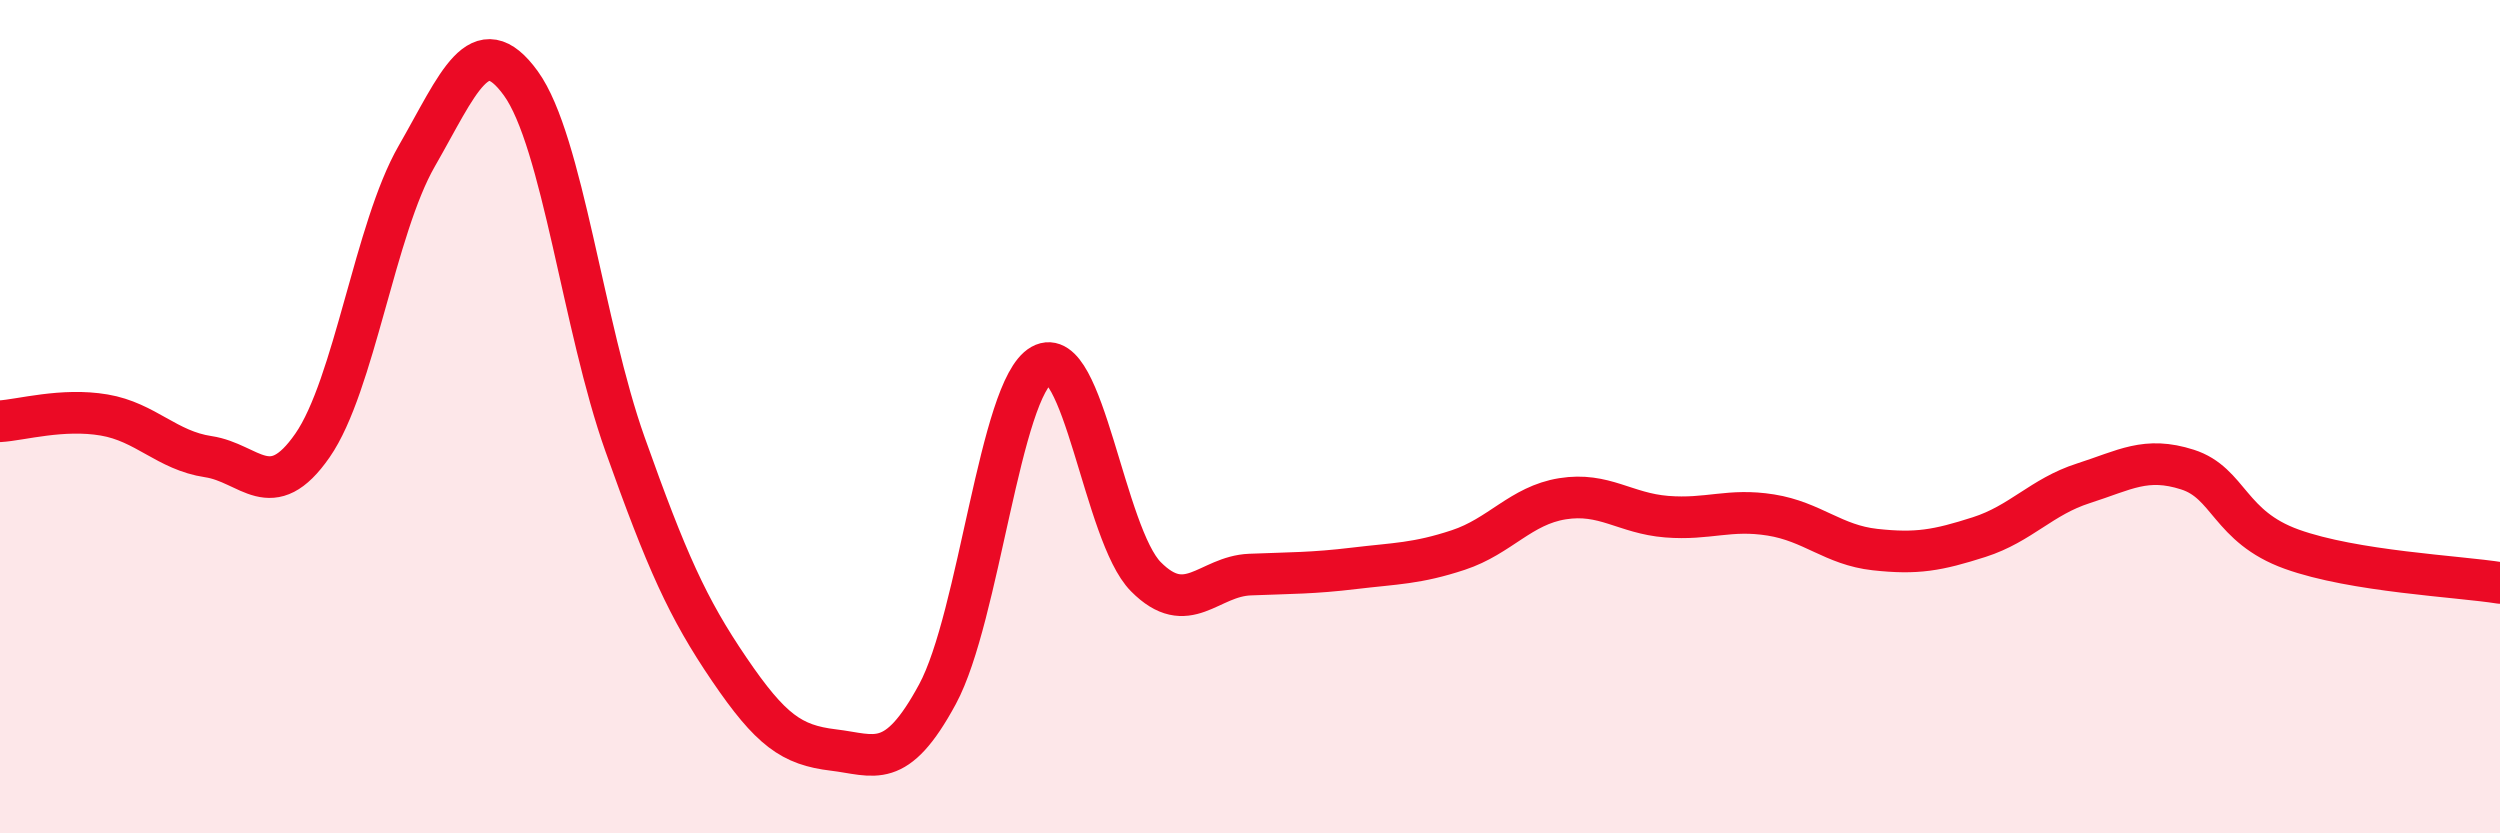
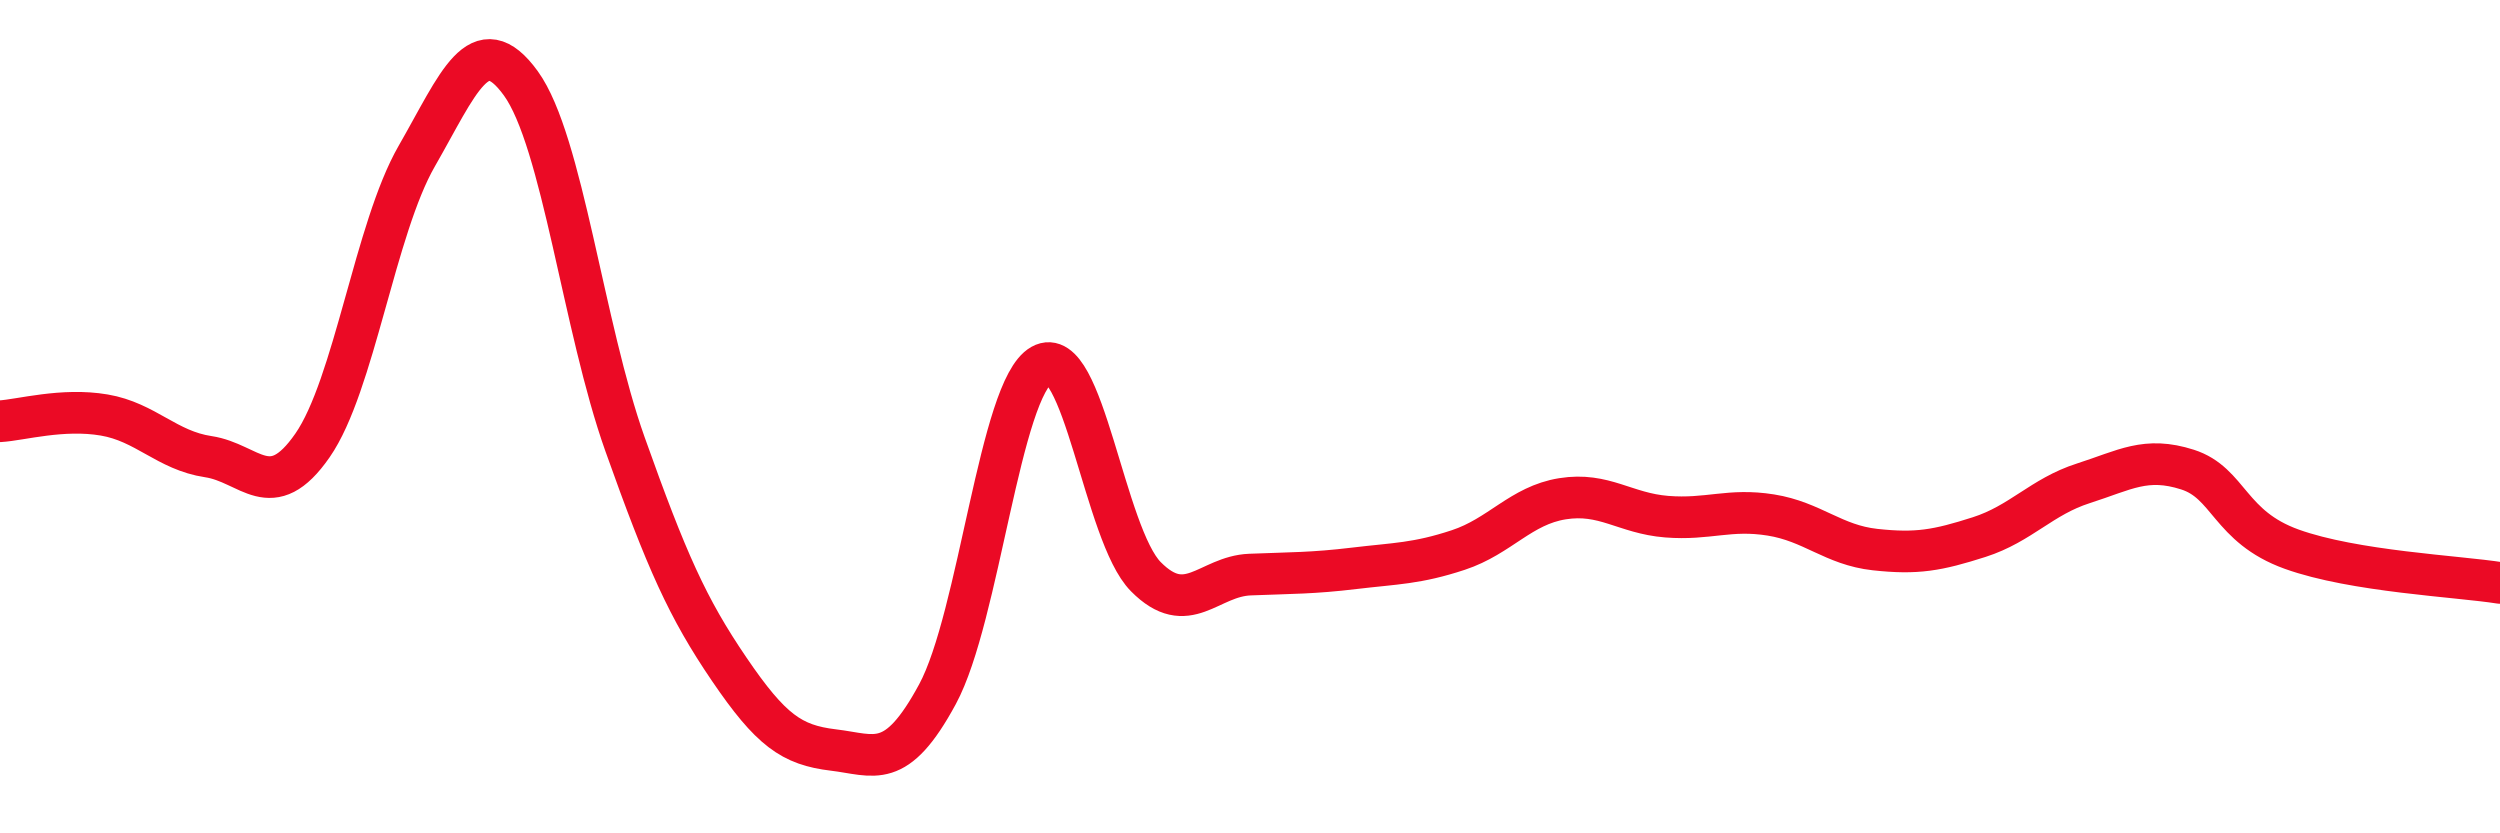
<svg xmlns="http://www.w3.org/2000/svg" width="60" height="20" viewBox="0 0 60 20">
-   <path d="M 0,10.11 C 0.5,10.08 1.5,9.79 2.5,9.96 C 3.5,10.13 4,10.81 5,10.96 C 6,11.11 6.5,12.13 7.5,10.69 C 8.5,9.25 9,5.49 10,3.75 C 11,2.01 11.5,0.62 12.5,2 C 13.5,3.38 14,7.85 15,10.66 C 16,13.47 16.5,14.59 17.5,16.06 C 18.5,17.53 19,17.88 20,18 C 21,18.12 21.5,18.51 22.5,16.66 C 23.5,14.81 24,9.32 25,8.76 C 26,8.2 26.5,12.83 27.5,13.84 C 28.5,14.85 29,13.83 30,13.79 C 31,13.75 31.5,13.76 32.5,13.64 C 33.5,13.52 34,13.53 35,13.2 C 36,12.87 36.5,12.13 37.5,11.97 C 38.5,11.81 39,12.32 40,12.4 C 41,12.48 41.5,12.2 42.5,12.36 C 43.5,12.52 44,13.08 45,13.19 C 46,13.3 46.5,13.21 47.5,12.89 C 48.5,12.57 49,11.92 50,11.6 C 51,11.28 51.5,10.95 52.5,11.27 C 53.5,11.59 53.5,12.64 55,13.18 C 56.5,13.72 59,13.83 60,13.99L60 20L0 20Z" fill="#EB0A25" opacity="0.1" stroke-linecap="round" stroke-linejoin="round" />
  <path d="M 0,10.11 C 0.5,10.08 1.5,9.79 2.5,9.96 C 3.5,10.13 4,10.81 5,10.96 C 6,11.11 6.5,12.13 7.5,10.69 C 8.5,9.25 9,5.49 10,3.75 C 11,2.01 11.5,0.62 12.5,2 C 13.5,3.38 14,7.85 15,10.66 C 16,13.47 16.5,14.59 17.5,16.06 C 18.5,17.53 19,17.88 20,18 C 21,18.12 21.5,18.51 22.5,16.66 C 23.5,14.81 24,9.32 25,8.76 C 26,8.2 26.5,12.83 27.5,13.84 C 28.5,14.85 29,13.83 30,13.79 C 31,13.75 31.5,13.76 32.5,13.64 C 33.5,13.52 34,13.53 35,13.2 C 36,12.87 36.5,12.13 37.5,11.97 C 38.5,11.81 39,12.32 40,12.4 C 41,12.48 41.5,12.2 42.5,12.36 C 43.5,12.52 44,13.08 45,13.19 C 46,13.3 46.5,13.21 47.5,12.89 C 48.5,12.57 49,11.92 50,11.6 C 51,11.28 51.5,10.95 52.5,11.27 C 53.5,11.59 53.5,12.64 55,13.18 C 56.5,13.72 59,13.83 60,13.99" stroke="#EB0A25" stroke-width="1" fill="none" stroke-linecap="round" stroke-linejoin="round" />
</svg>